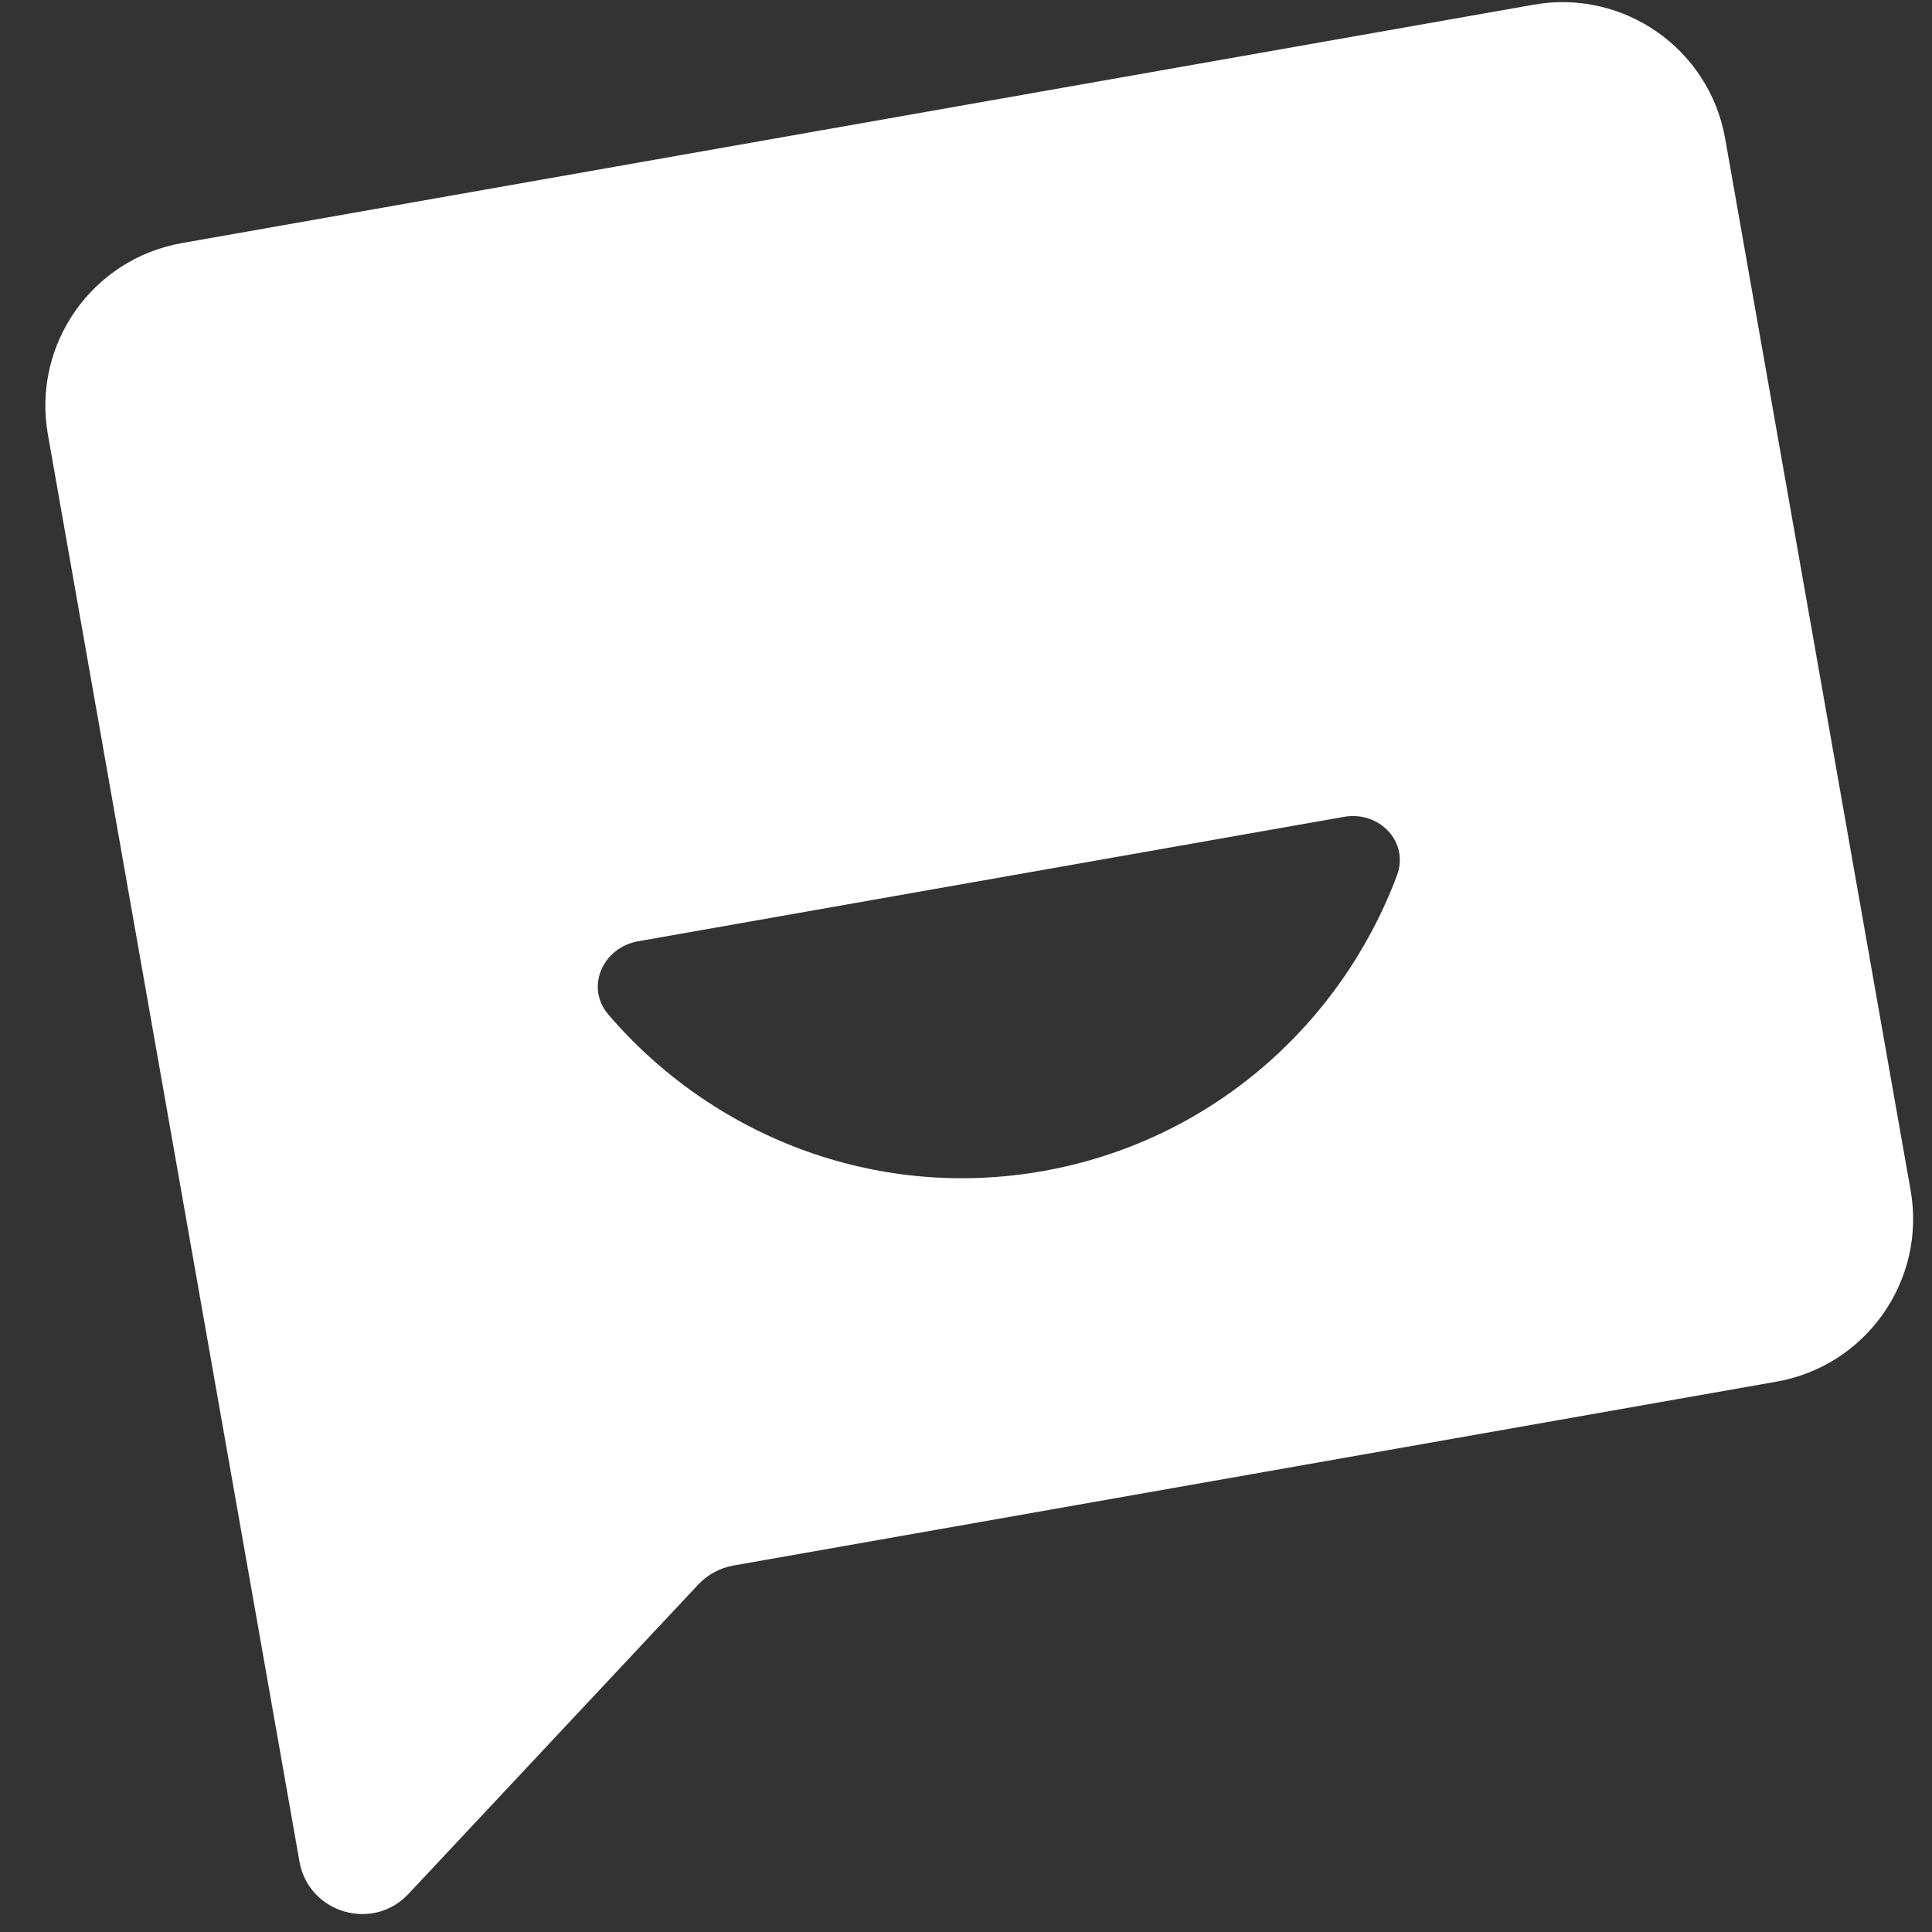
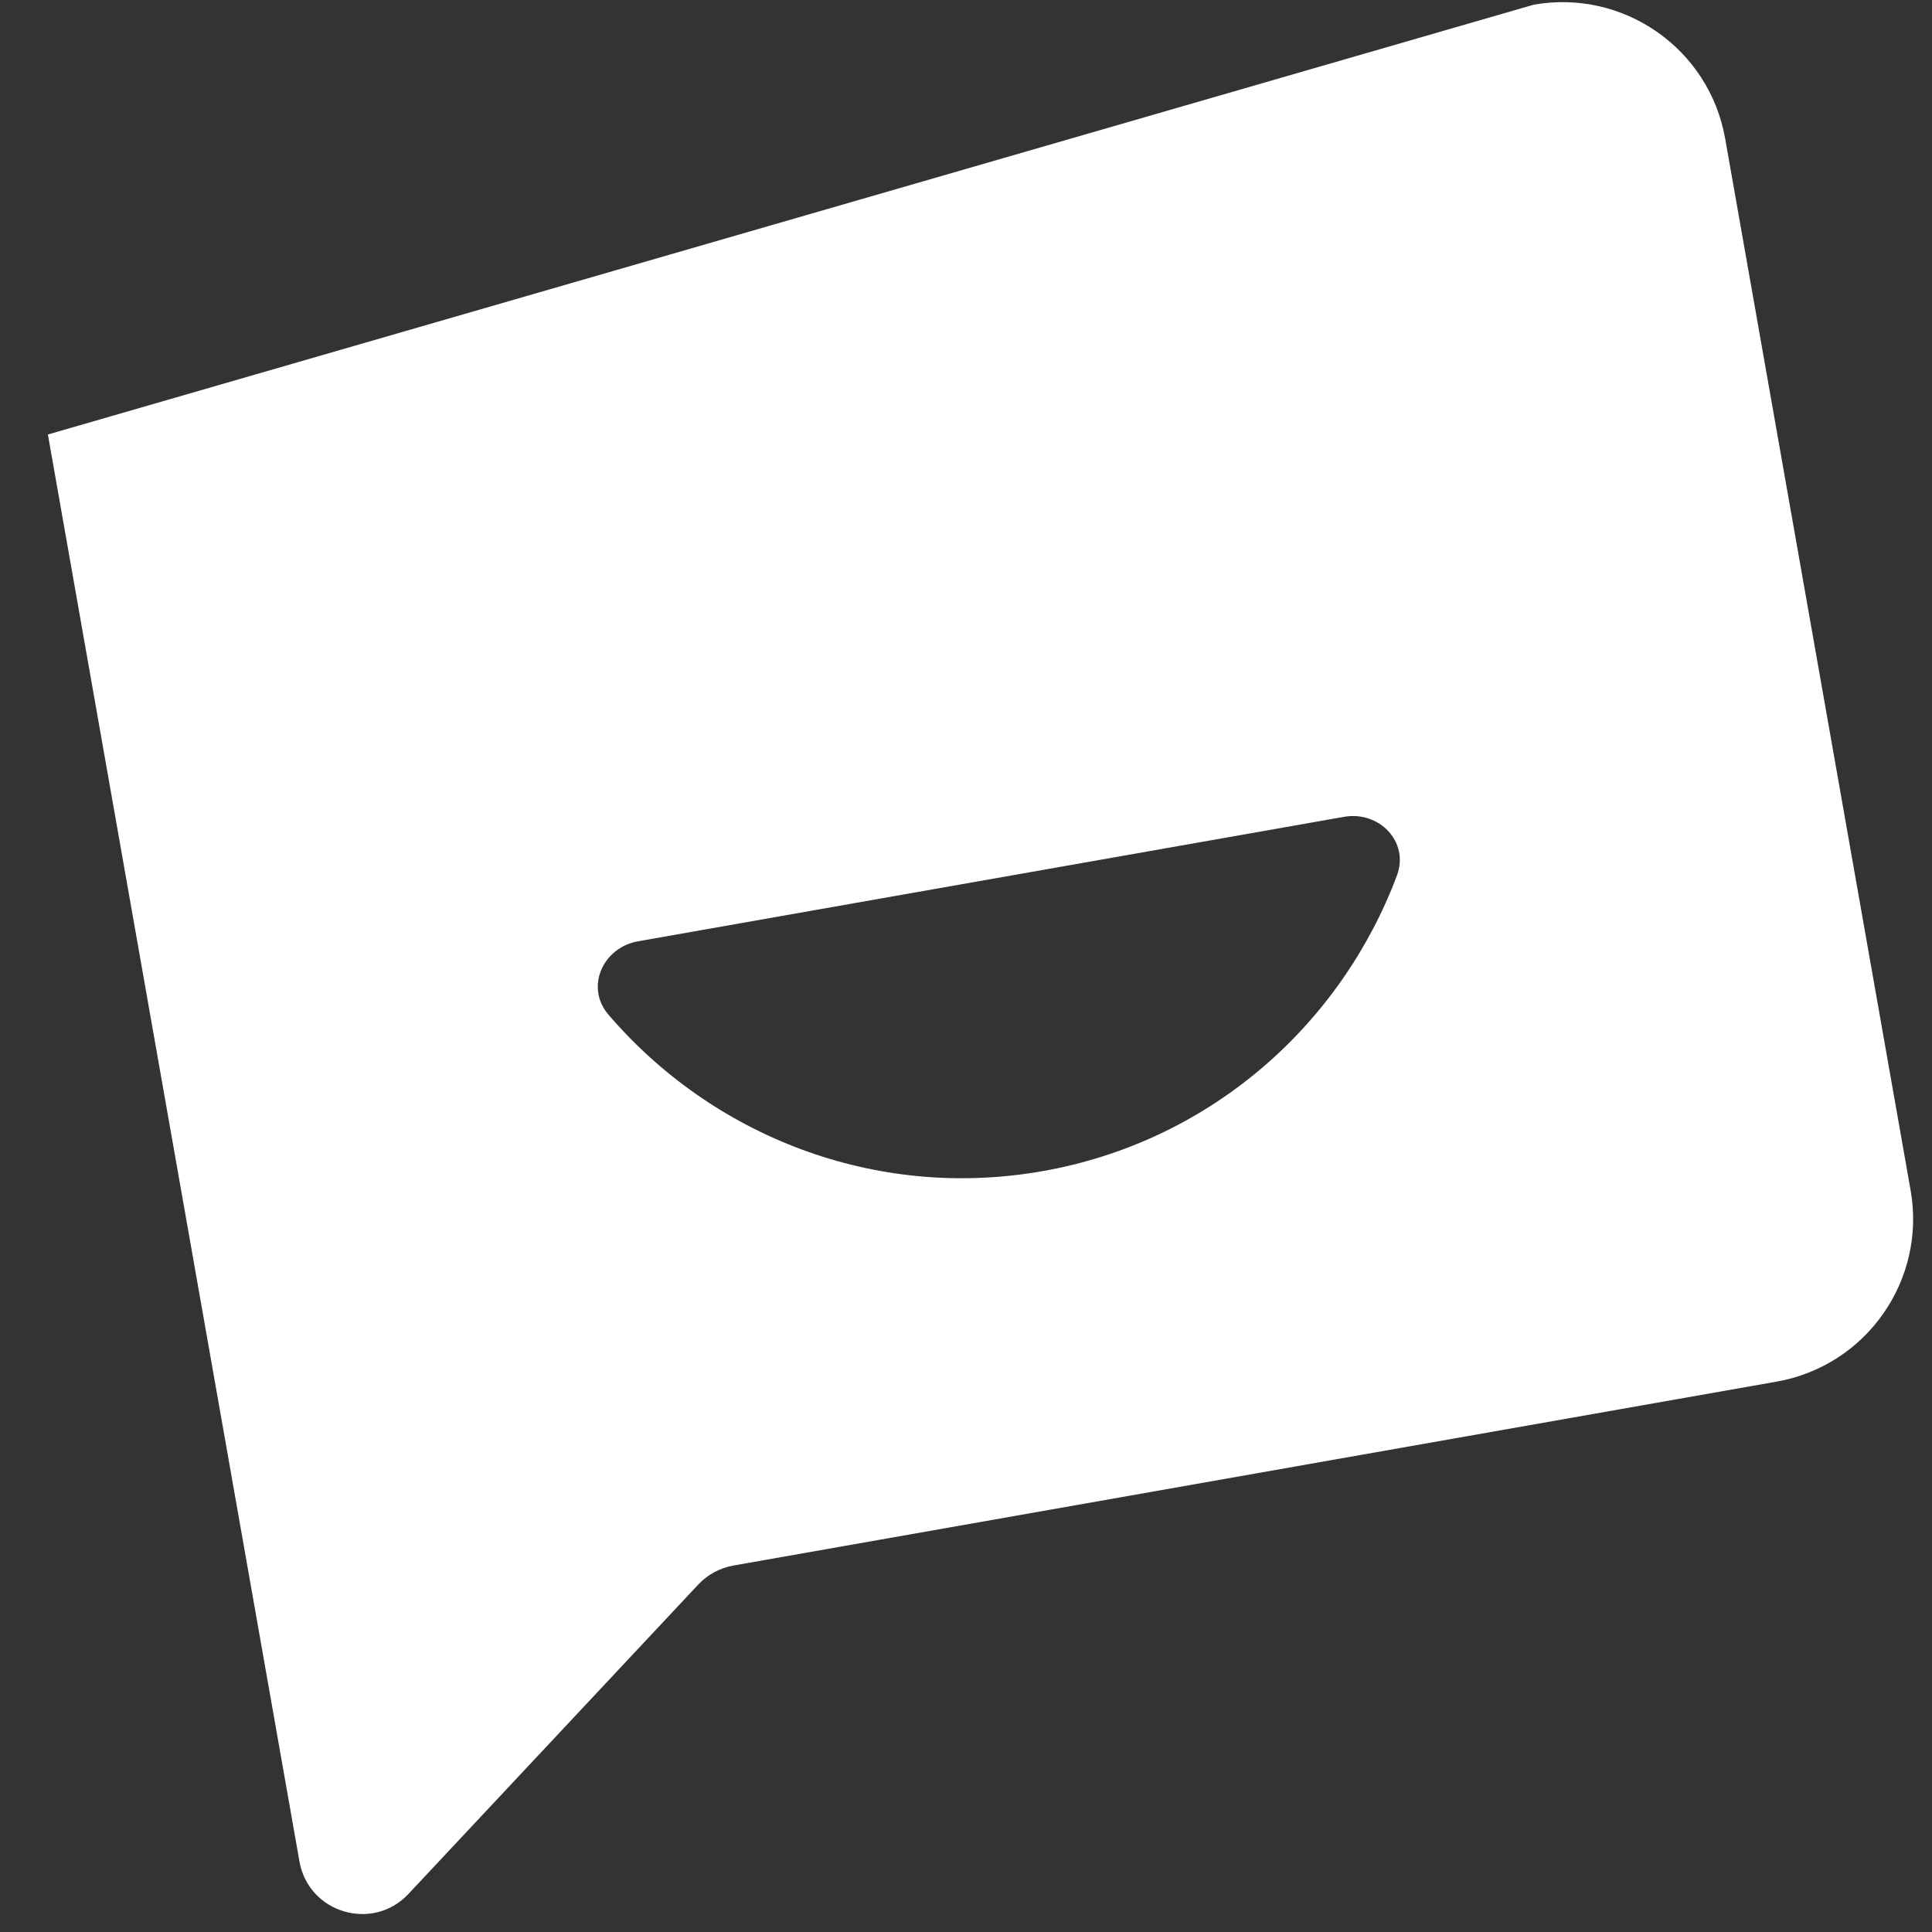
<svg xmlns="http://www.w3.org/2000/svg" width="38" height="38" viewBox="0 0 38 38" fill="none">
  <rect x="0" y="0" width="38" height="38" fill="#333333" stroke="none" />
-   <path fill-rule="evenodd" clip-rule="evenodd" d="M0.942 8.546C0.63 6.778 1.81 5.093 3.578 4.781L30.168 0.092C31.935 -0.219 33.62 0.959 33.932 2.727L37.579 23.41C37.891 25.177 36.711 26.863 34.943 27.175L14.426 30.792C14.16 30.839 13.916 30.971 13.731 31.169L8.034 37.251C7.33 38.002 6.069 37.627 5.89 36.613L0.942 8.546ZM20.505 23.035C23.814 22.451 26.377 20.149 27.476 17.22C27.723 16.56 27.129 15.944 26.435 16.066L12.549 18.514C11.855 18.637 11.507 19.419 11.965 19.954C13.999 22.331 17.195 23.618 20.505 23.035Z" fill="white" />
+   <path fill-rule="evenodd" clip-rule="evenodd" d="M0.942 8.546L30.168 0.092C31.935 -0.219 33.62 0.959 33.932 2.727L37.579 23.41C37.891 25.177 36.711 26.863 34.943 27.175L14.426 30.792C14.16 30.839 13.916 30.971 13.731 31.169L8.034 37.251C7.33 38.002 6.069 37.627 5.89 36.613L0.942 8.546ZM20.505 23.035C23.814 22.451 26.377 20.149 27.476 17.22C27.723 16.56 27.129 15.944 26.435 16.066L12.549 18.514C11.855 18.637 11.507 19.419 11.965 19.954C13.999 22.331 17.195 23.618 20.505 23.035Z" fill="white" />
</svg>